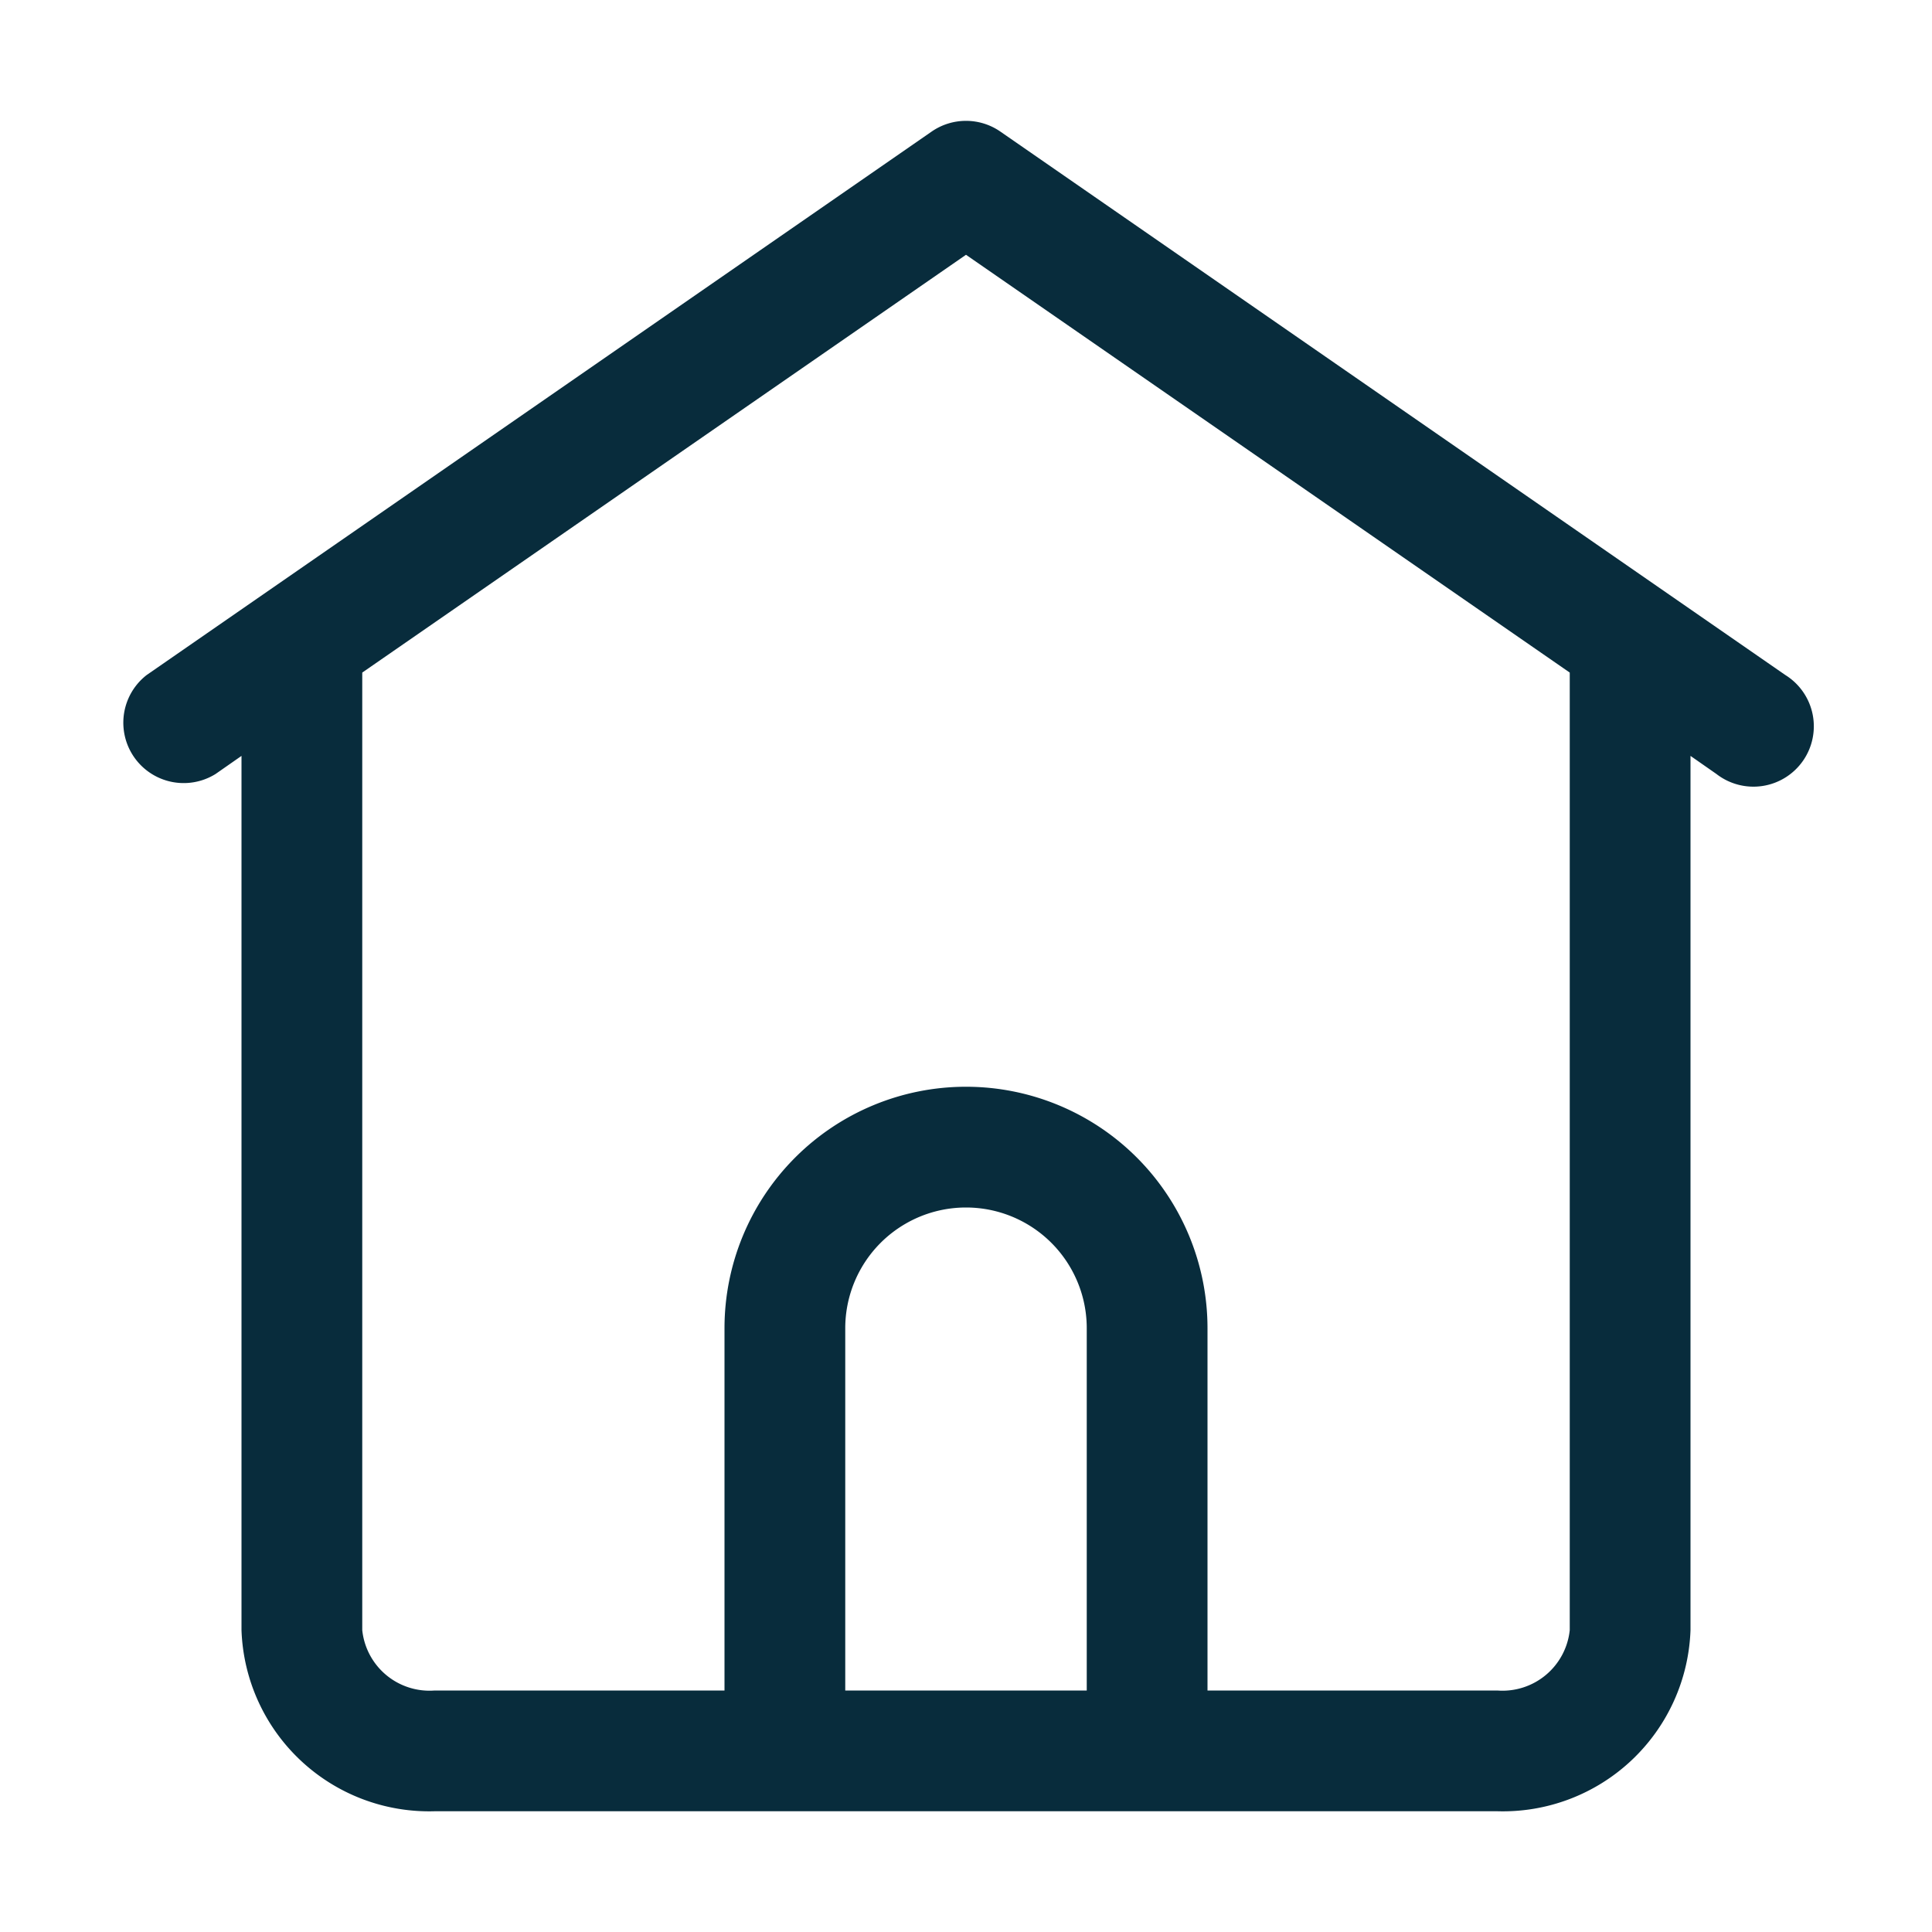
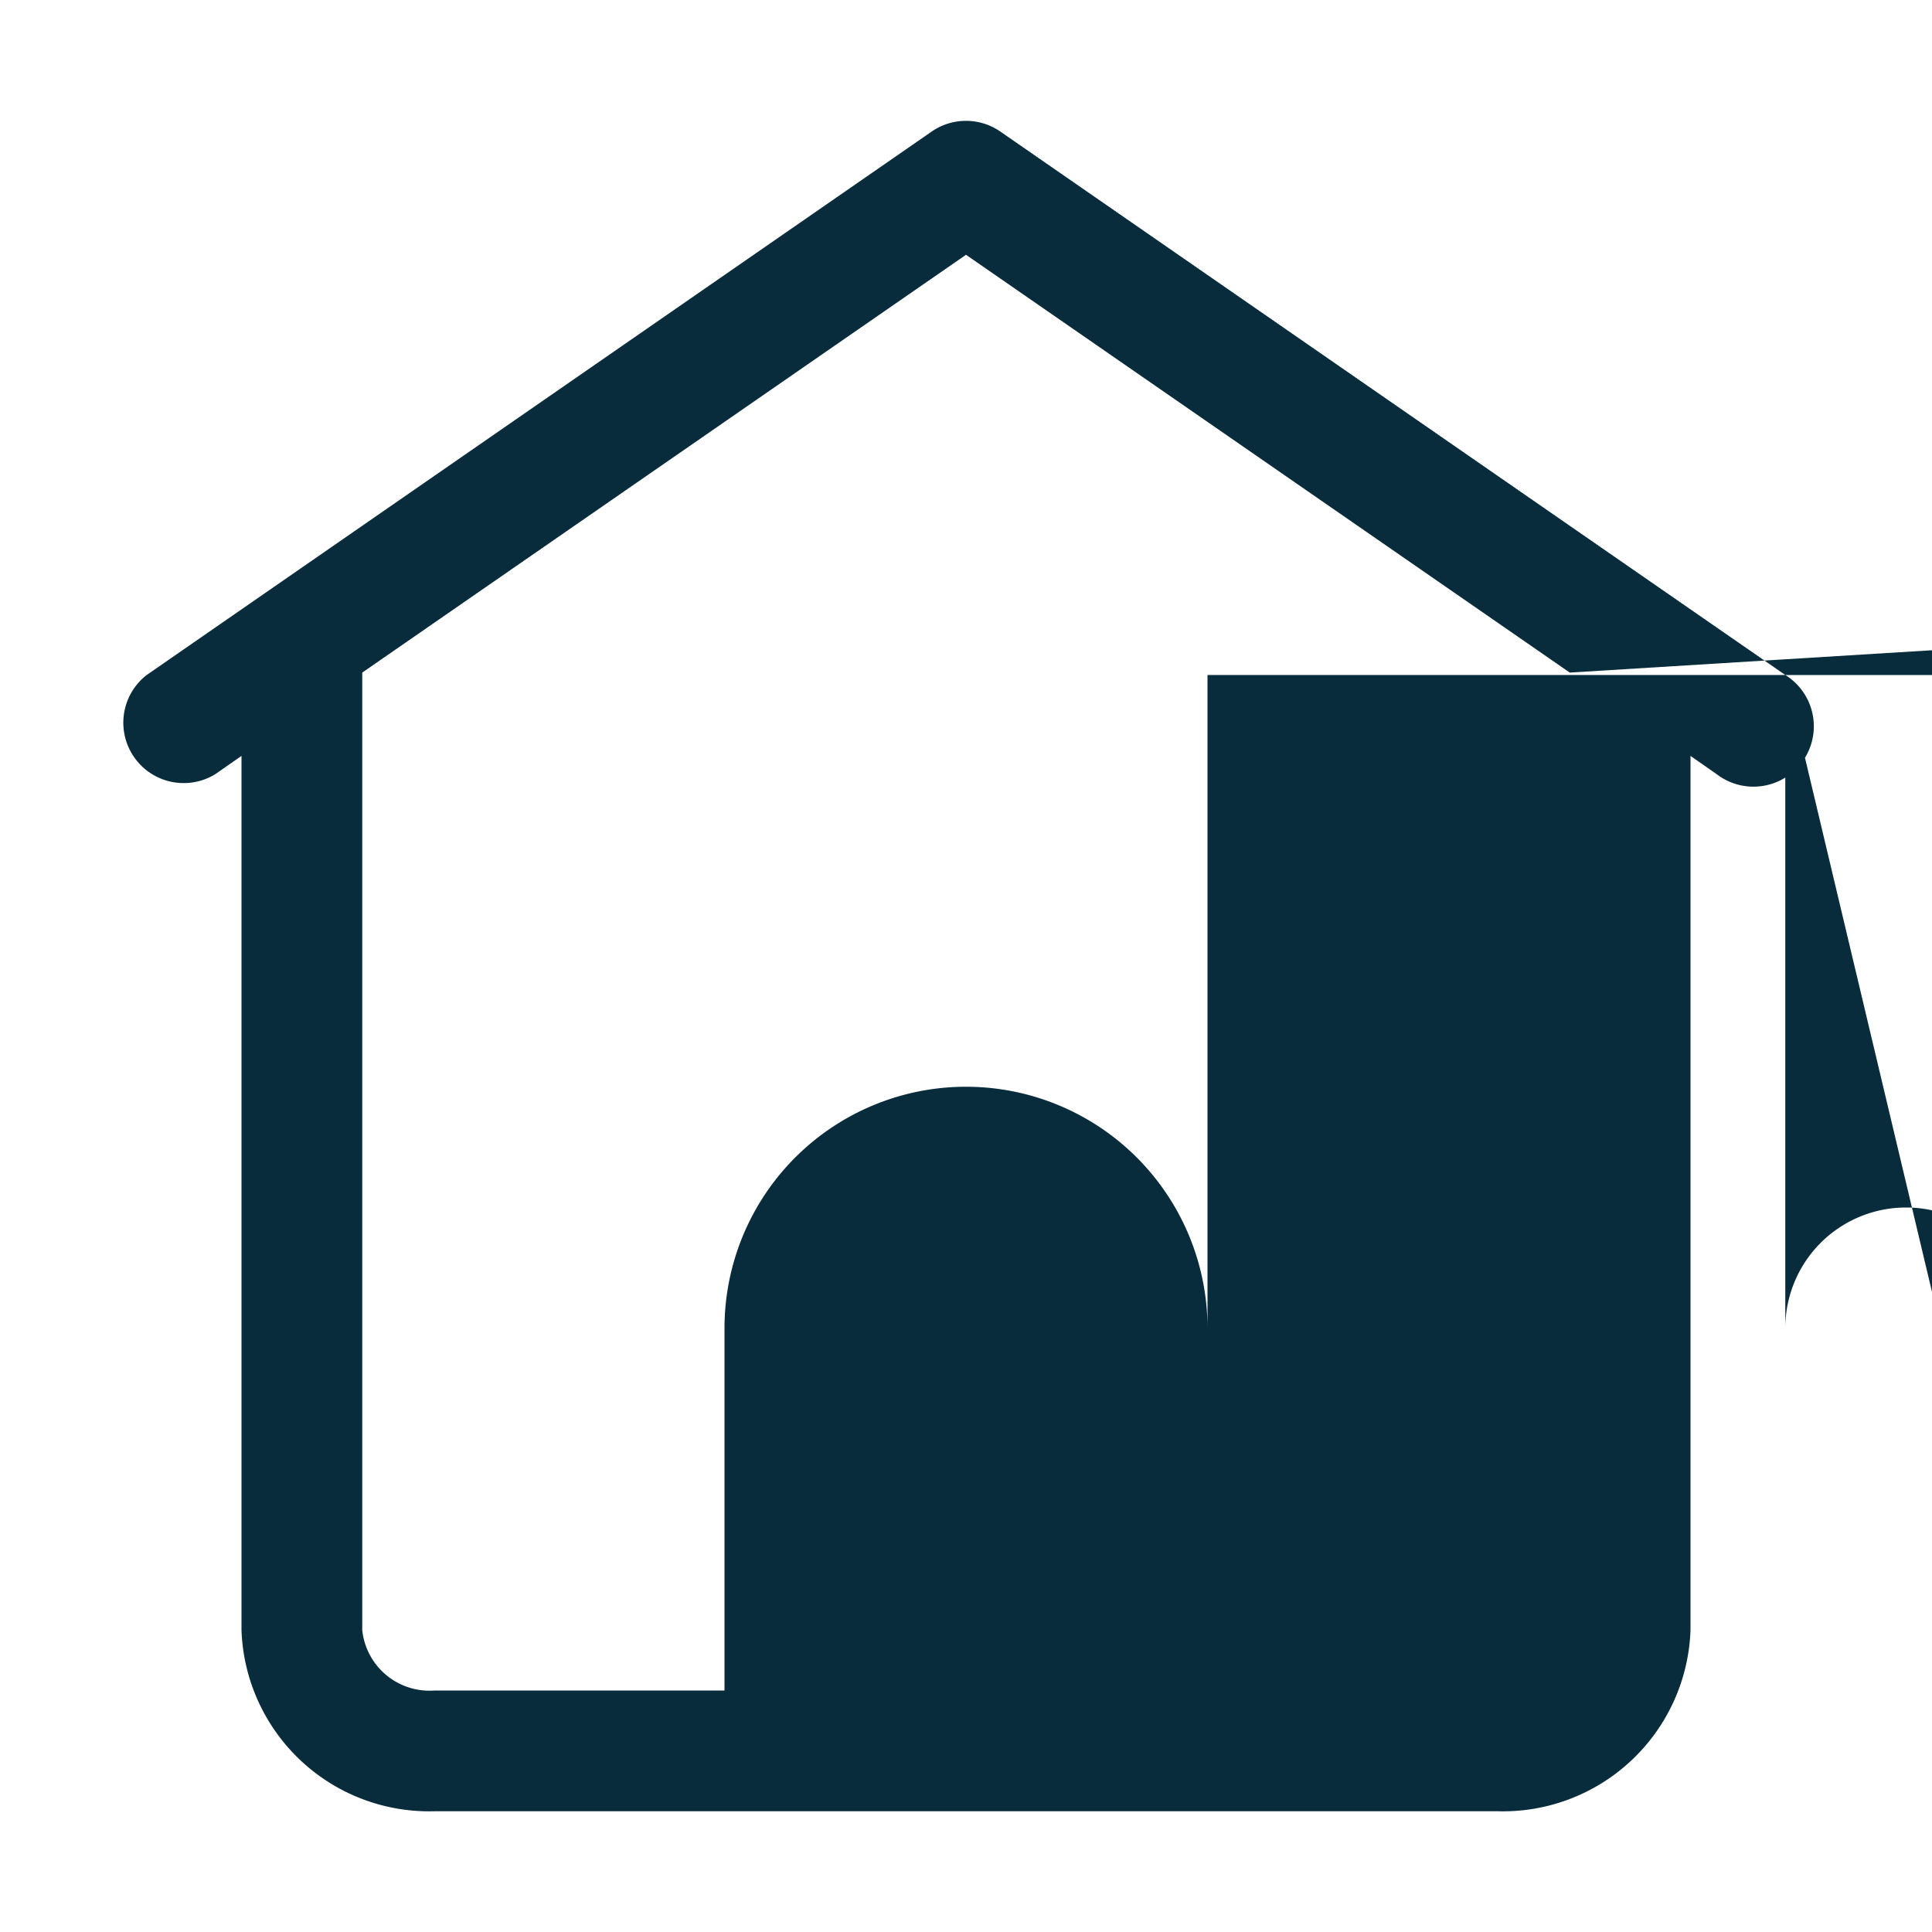
<svg xmlns="http://www.w3.org/2000/svg" height="100px" width="100px" fill="#082c3c" viewBox="0 0 32 32" x="0px" y="0px">
  <g data-name="Layer 14">
-     <path d="M29.57,11.18l-13-9a1,1,0,0,0-1.14,0l-13,9a1,1,0,0,0,1.14,1.64l.43-.3V27a3.11,3.11,0,0,0,3.2,3H24.8A3.11,3.11,0,0,0,28,27V12.52l.43.3a1,1,0,1,0,1.14-1.64ZM14,28V22a2,2,0,0,1,4,0v6Zm12-1a1.12,1.12,0,0,1-1.2,1H20V22a4,4,0,0,0-8,0v6H7.2A1.12,1.12,0,0,1,6,27V11.14L16,4.22l10,6.92Z" />
+     <path d="M29.57,11.18l-13-9a1,1,0,0,0-1.14,0l-13,9a1,1,0,0,0,1.14,1.64l.43-.3V27a3.11,3.11,0,0,0,3.2,3H24.8A3.11,3.11,0,0,0,28,27V12.52l.43.3a1,1,0,1,0,1.14-1.64ZV22a2,2,0,0,1,4,0v6Zm12-1a1.12,1.12,0,0,1-1.2,1H20V22a4,4,0,0,0-8,0v6H7.2A1.12,1.12,0,0,1,6,27V11.14L16,4.22l10,6.92Z" />
  </g>
</svg>